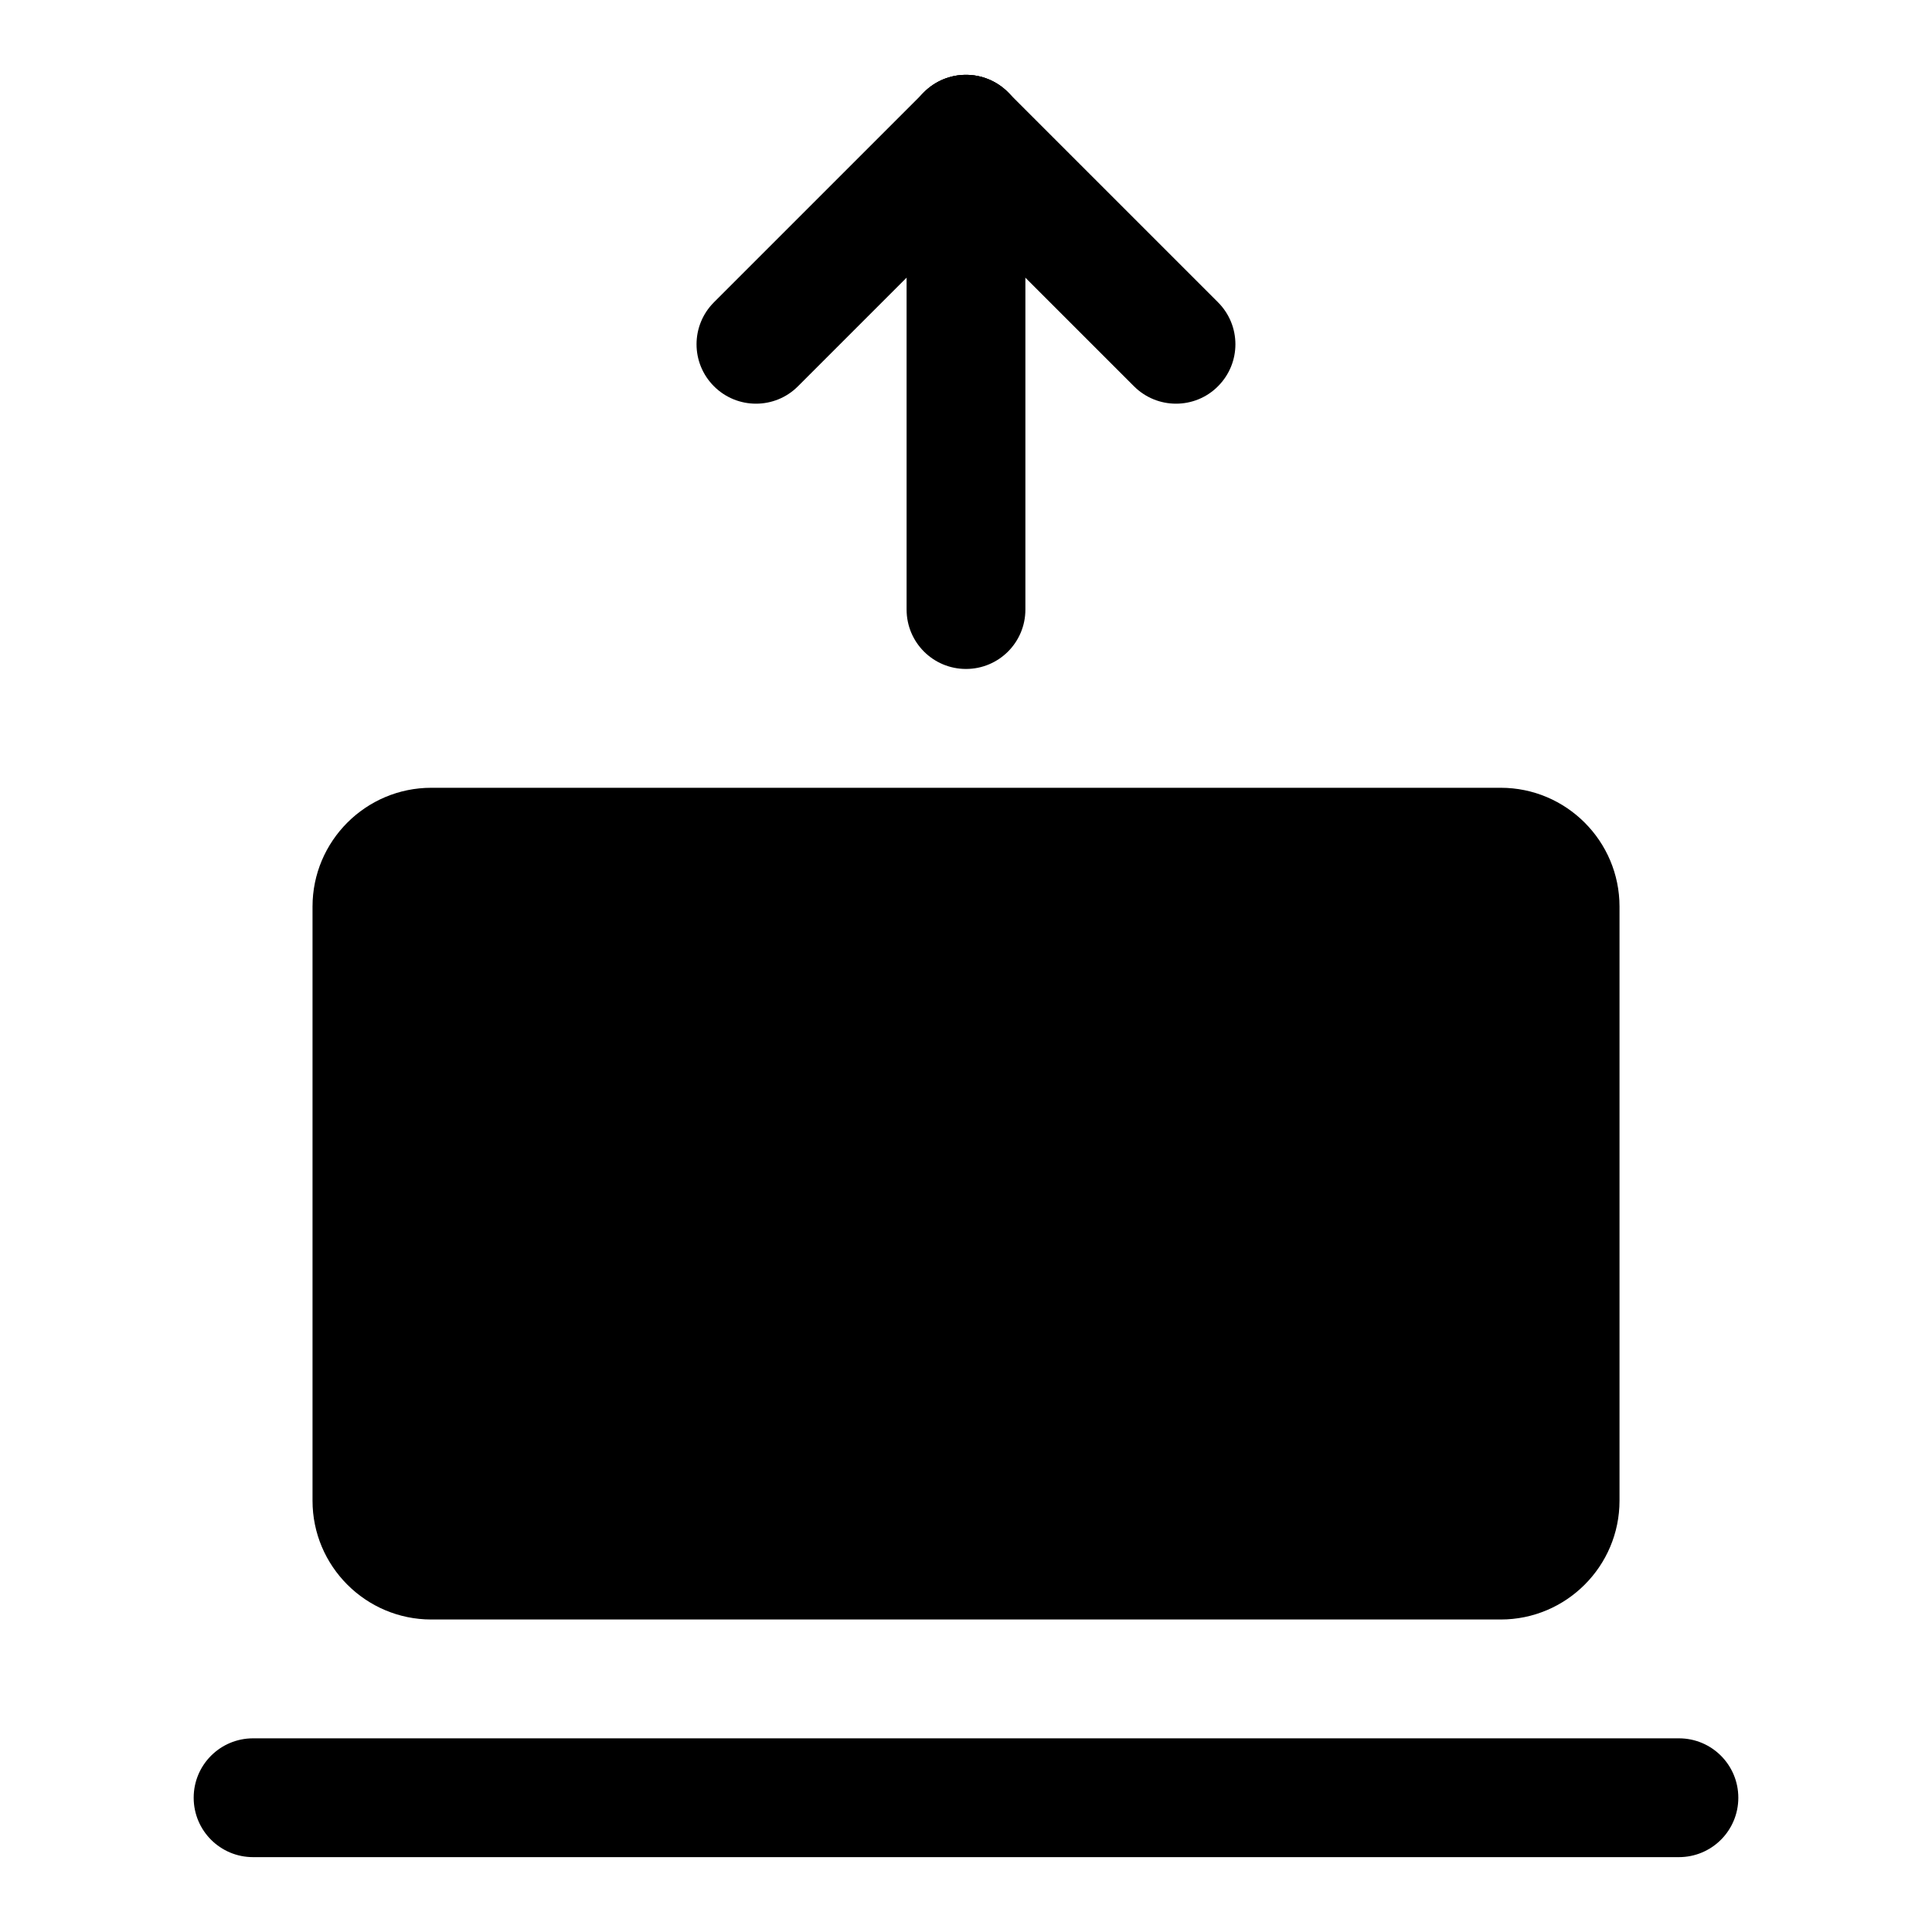
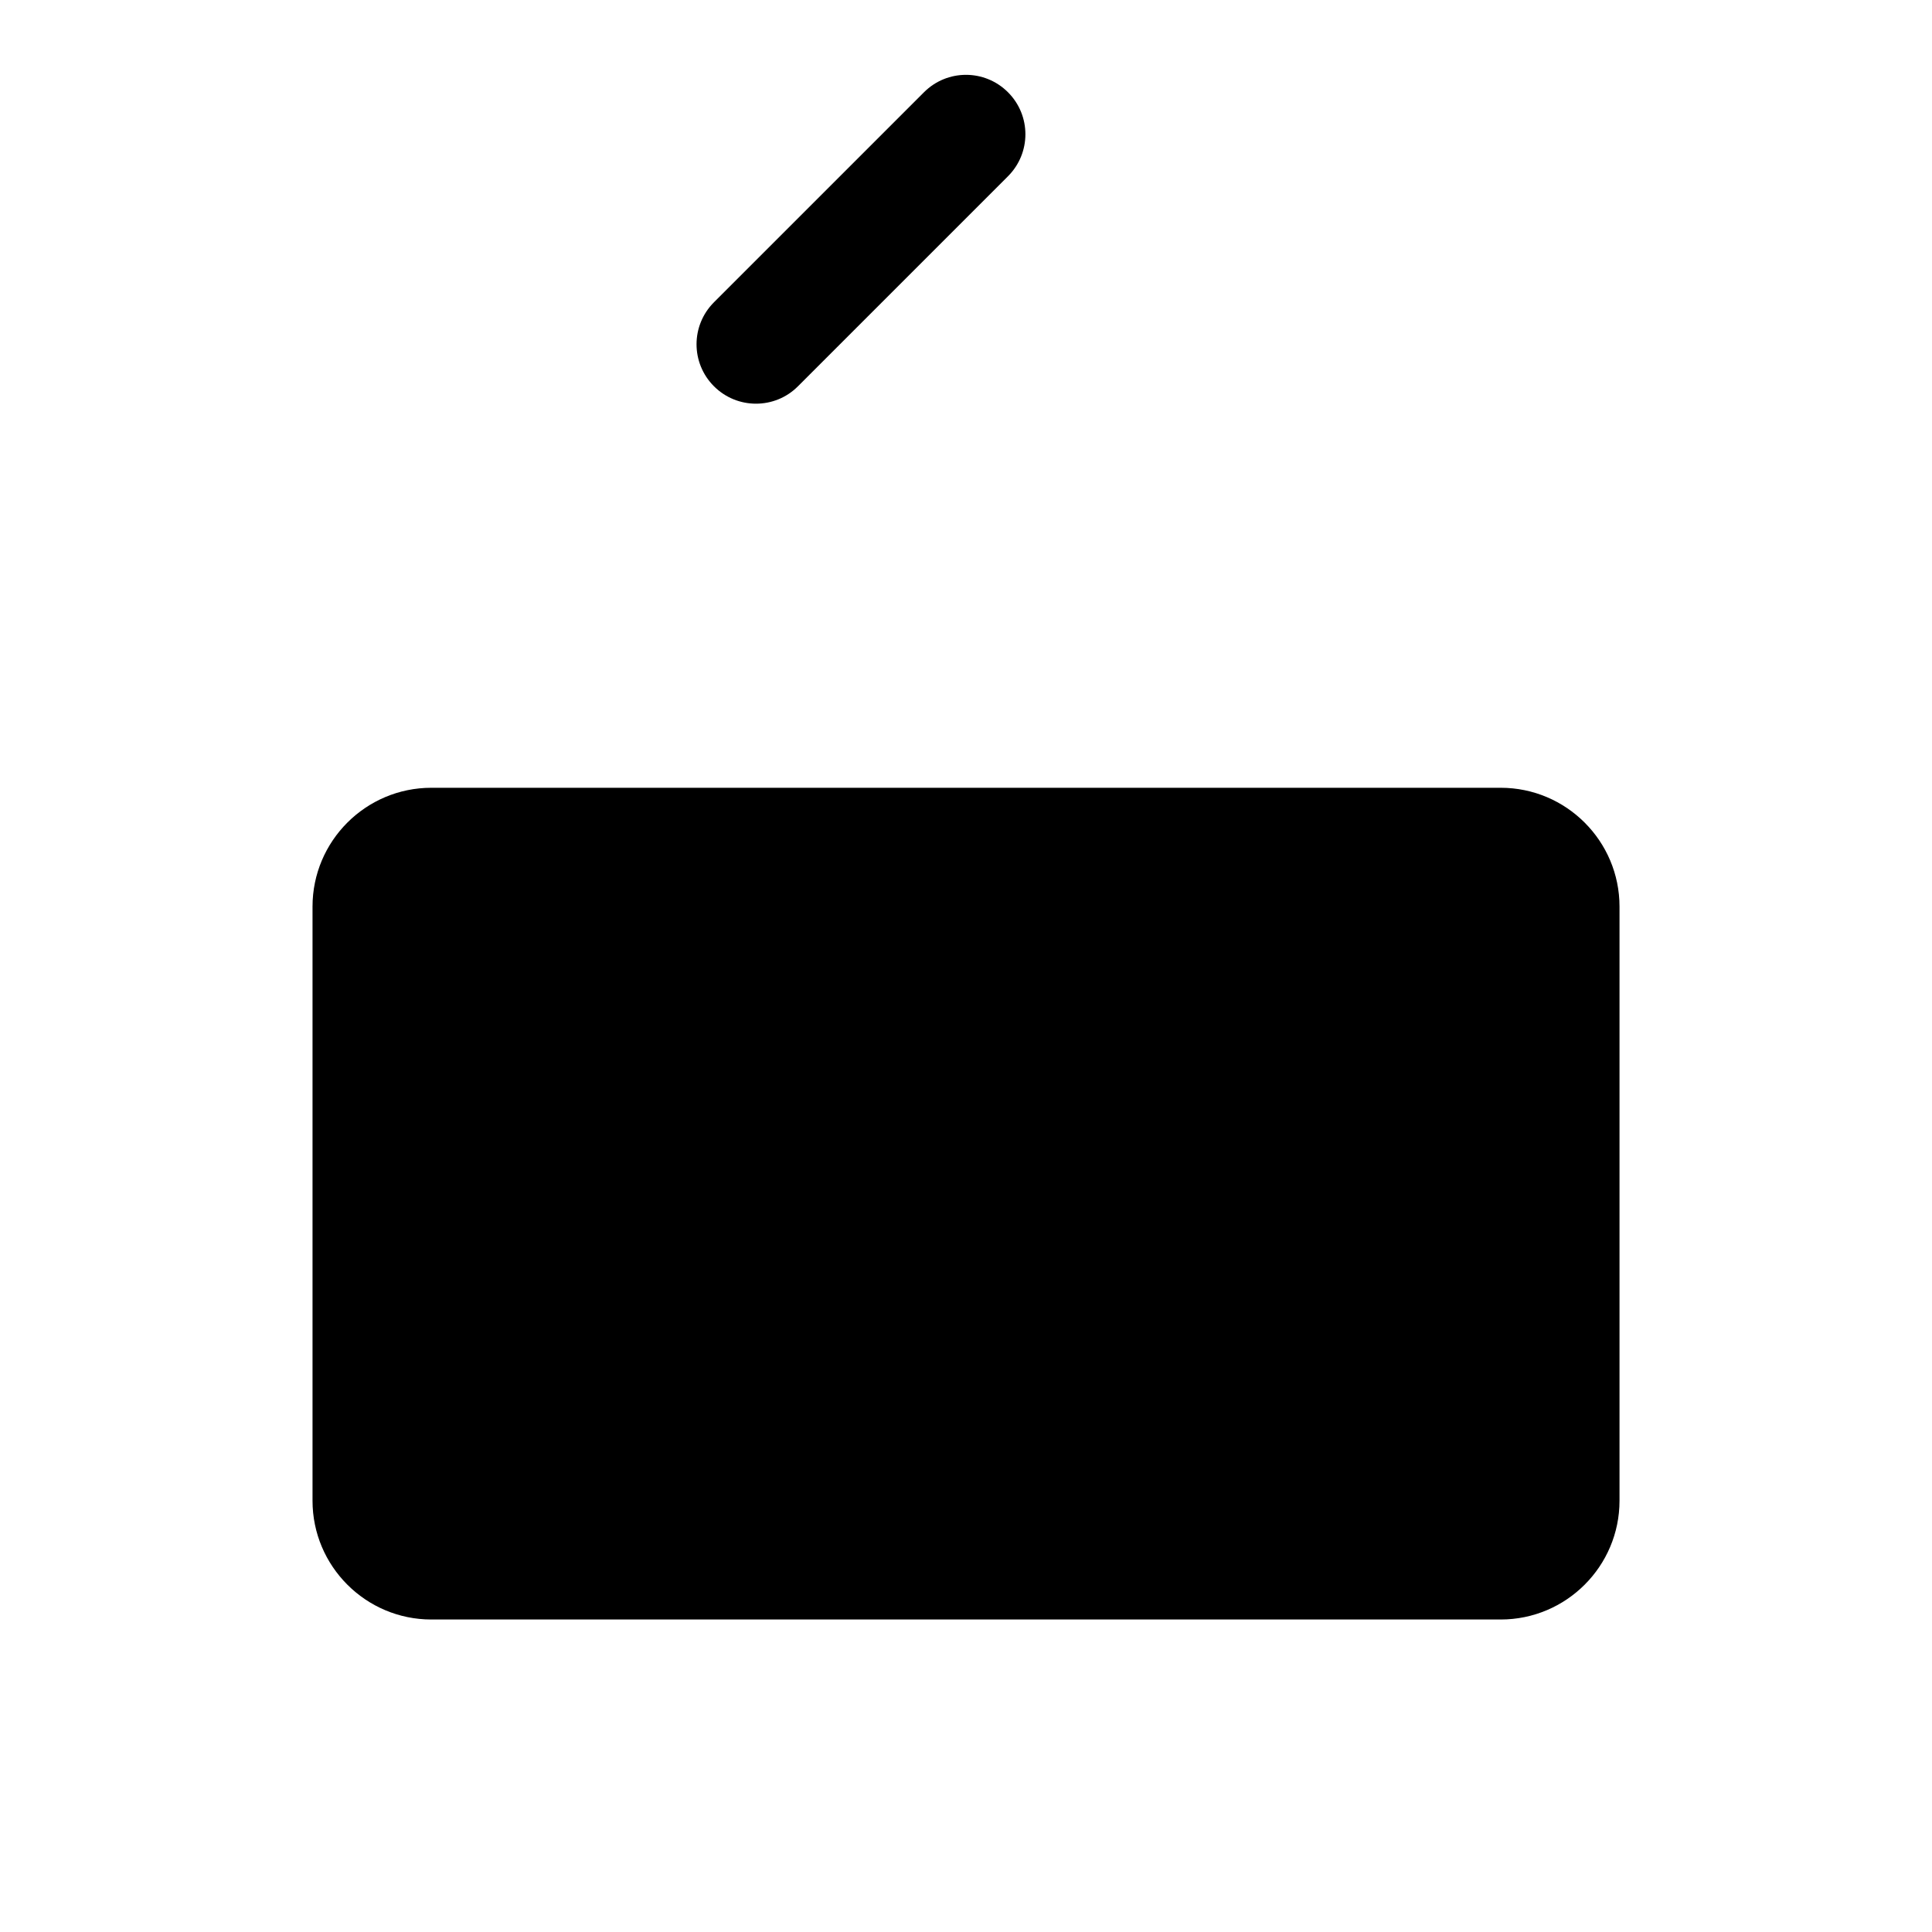
<svg xmlns="http://www.w3.org/2000/svg" fill="#000000" width="800px" height="800px" version="1.1" viewBox="144 144 512 512">
  <g>
    <path d="m541.7 352.77h-283.39c-17.367 0-31.488 14.121-31.488 31.488v157.44c0 17.367 14.121 31.488 31.488 31.488h283.39c17.367 0 31.488-14.121 31.488-31.488v-157.44c0-17.363-14.121-31.488-31.488-31.488z" />
-     <path d="m588.93 636.16h-377.86c-8.707 0-15.742-7.039-15.742-15.742 0-8.707 7.039-15.742 15.742-15.742h377.86c8.707 0 15.742 7.039 15.742 15.742 0.004 8.703-7.035 15.742-15.742 15.742z" />
-     <path d="m400 321.28c-8.707 0-15.742-7.039-15.742-15.742l-0.004-125.95c0-8.707 7.039-15.742 15.742-15.742 8.707 0 15.742 7.039 15.742 15.742v125.95c0.004 8.707-7.035 15.742-15.738 15.742z" />
-     <path d="m455.65 250.98c-4.031 0-8.062-1.543-11.133-4.613l-55.656-55.656c-6.156-6.156-6.156-16.105 0-22.262s16.105-6.156 22.262 0l55.656 55.656c6.156 6.156 6.156 16.105 0 22.262-3.066 3.086-7.098 4.613-11.129 4.613z" />
    <path d="m344.34 250.98c-4.031 0-8.062-1.543-11.133-4.613-6.156-6.156-6.156-16.105 0-22.262l55.656-55.656c6.156-6.156 16.105-6.156 22.262 0s6.156 16.105 0 22.262l-55.656 55.656c-3.07 3.086-7.098 4.613-11.129 4.613z" />
  </g>
</svg>